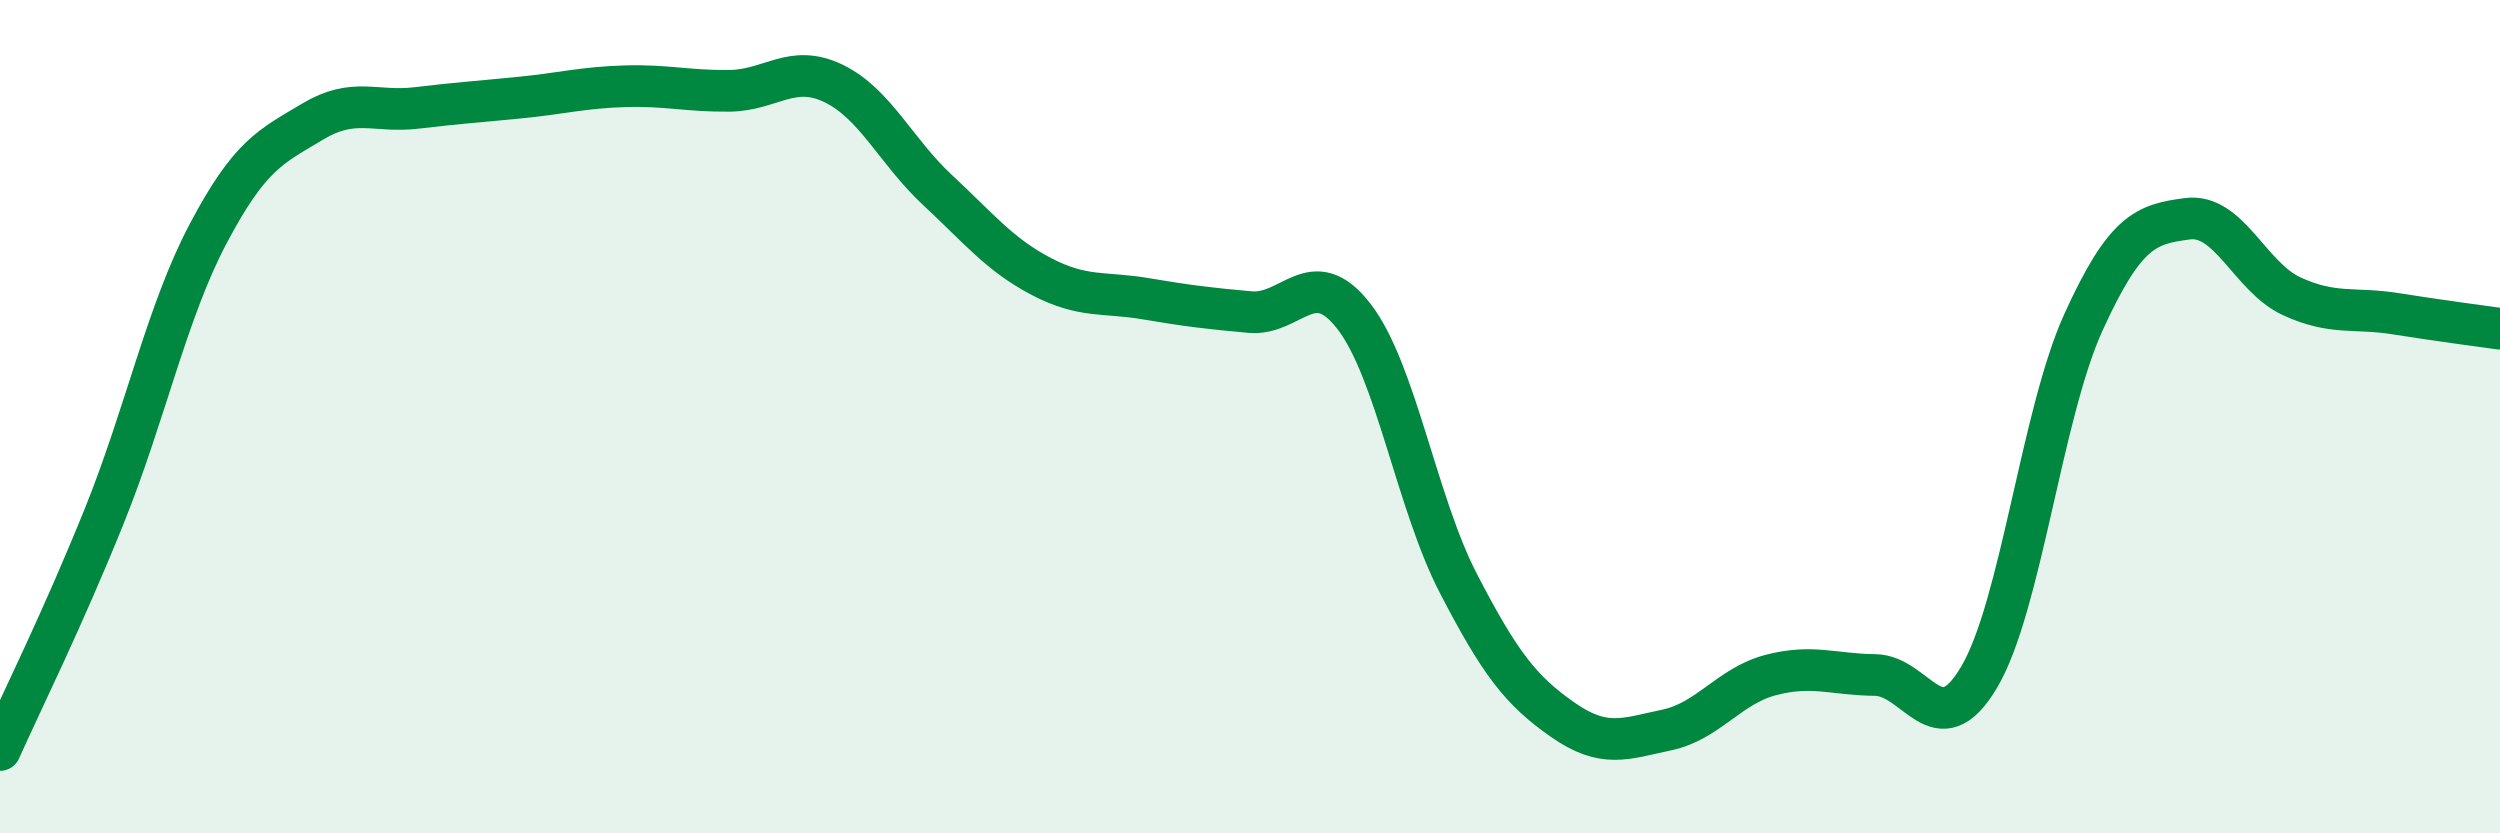
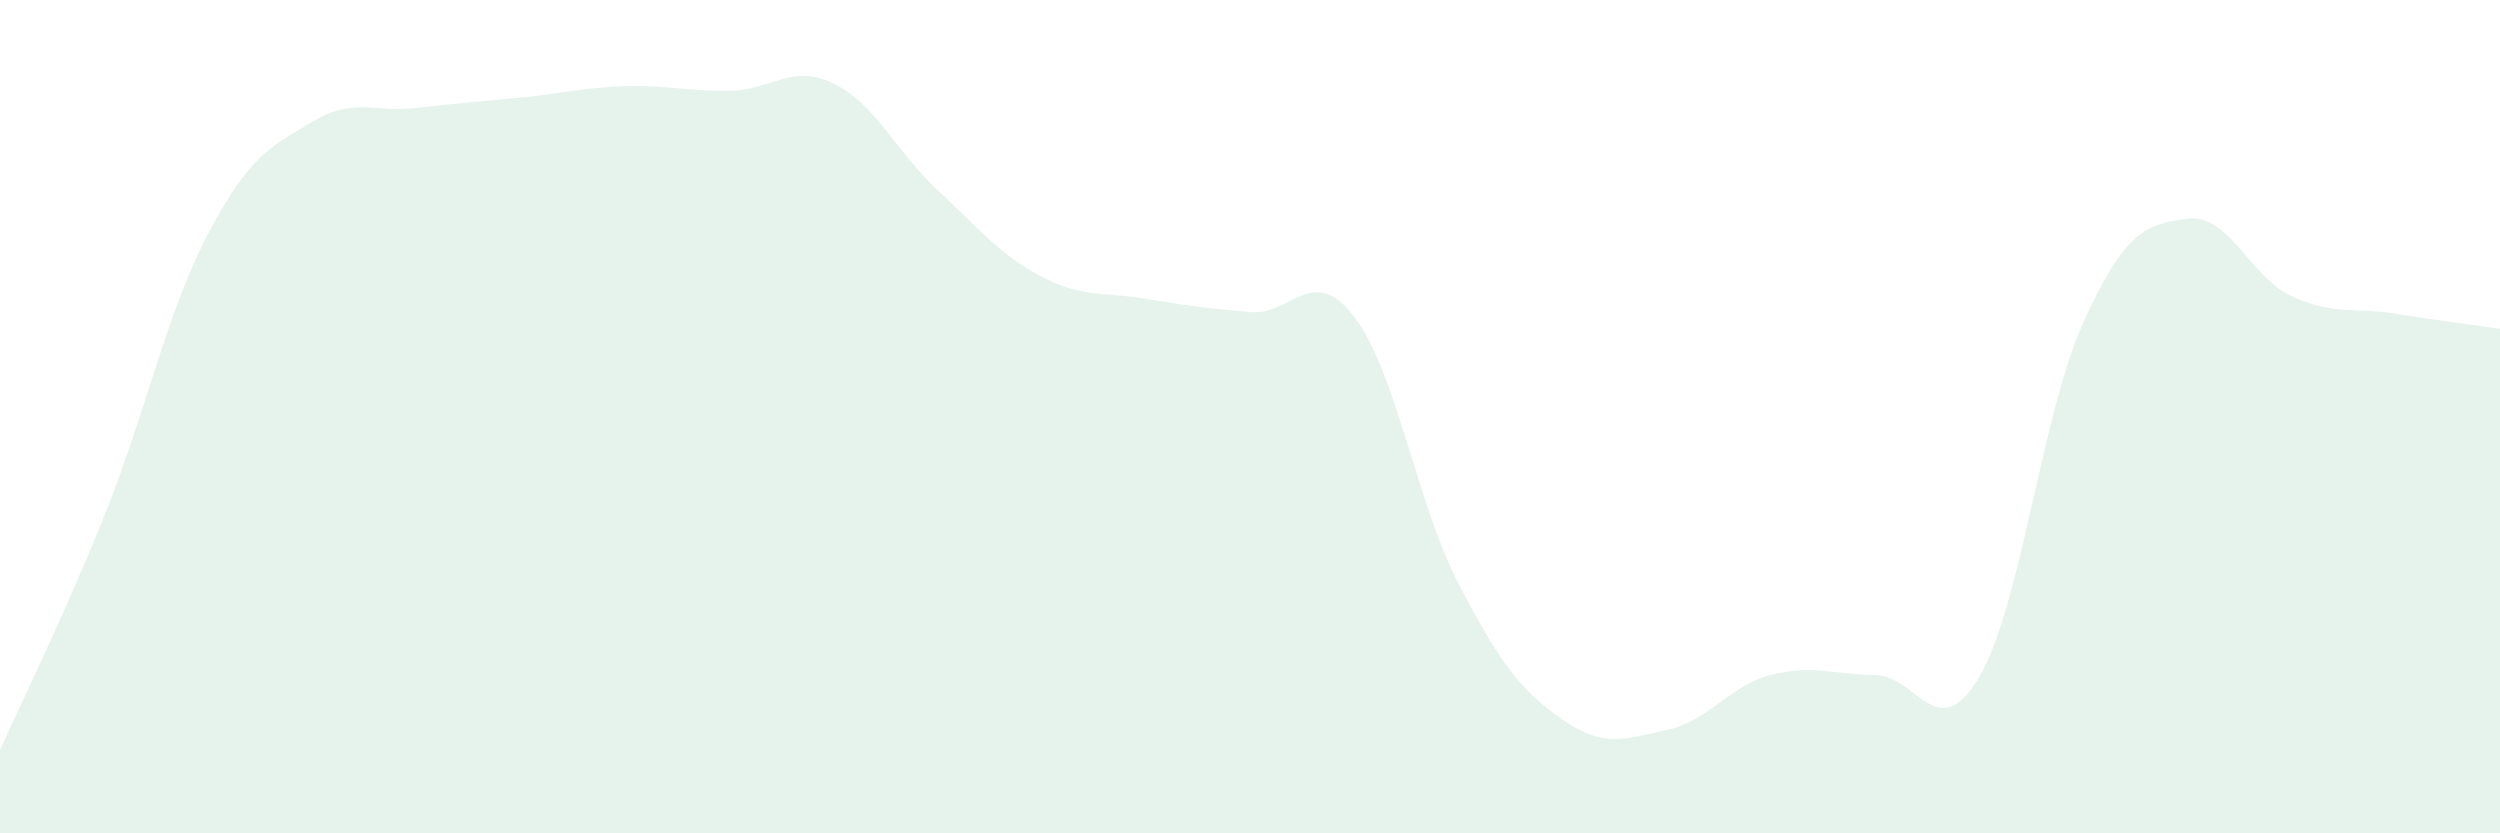
<svg xmlns="http://www.w3.org/2000/svg" width="60" height="20" viewBox="0 0 60 20">
  <path d="M 0,18 C 0.5,16.88 1.5,14.87 2.5,12.39 C 3.5,9.91 4,7.49 5,5.6 C 6,3.71 6.5,3.52 7.5,2.92 C 8.5,2.32 9,2.71 10,2.59 C 11,2.47 11.5,2.44 12.5,2.34 C 13.5,2.24 14,2.1 15,2.07 C 16,2.04 16.5,2.19 17.5,2.18 C 18.5,2.17 19,1.52 20,2 C 21,2.48 21.5,3.63 22.5,4.56 C 23.5,5.49 24,6.12 25,6.64 C 26,7.16 26.5,7 27.5,7.17 C 28.5,7.34 29,7.4 30,7.49 C 31,7.58 31.5,6.3 32.5,7.6 C 33.5,8.9 34,12.07 35,14 C 36,15.93 36.5,16.57 37.5,17.27 C 38.5,17.97 39,17.73 40,17.52 C 41,17.31 41.5,16.46 42.5,16.2 C 43.5,15.94 44,16.19 45,16.2 C 46,16.21 46.5,17.94 47.5,16.25 C 48.5,14.56 49,9.94 50,7.74 C 51,5.54 51.5,5.38 52.5,5.25 C 53.5,5.12 54,6.65 55,7.11 C 56,7.57 56.5,7.37 57.5,7.53 C 58.5,7.69 59.5,7.82 60,7.89L60 20L0 20Z" fill="#008740" opacity="0.1" stroke-linecap="round" stroke-linejoin="round" />
-   <path d="M 0,18 C 0.5,16.88 1.5,14.87 2.5,12.39 C 3.5,9.91 4,7.49 5,5.6 C 6,3.71 6.5,3.52 7.5,2.92 C 8.5,2.32 9,2.71 10,2.59 C 11,2.47 11.5,2.44 12.5,2.34 C 13.5,2.24 14,2.1 15,2.07 C 16,2.04 16.5,2.19 17.5,2.18 C 18.5,2.17 19,1.52 20,2 C 21,2.48 21.5,3.63 22.5,4.56 C 23.5,5.49 24,6.12 25,6.64 C 26,7.16 26.5,7 27.5,7.17 C 28.5,7.34 29,7.4 30,7.49 C 31,7.58 31.5,6.3 32.5,7.6 C 33.5,8.9 34,12.07 35,14 C 36,15.93 36.5,16.57 37.5,17.27 C 38.5,17.97 39,17.73 40,17.52 C 41,17.31 41.5,16.46 42.5,16.2 C 43.5,15.94 44,16.19 45,16.2 C 46,16.21 46.5,17.94 47.5,16.25 C 48.5,14.56 49,9.94 50,7.74 C 51,5.54 51.5,5.38 52.5,5.25 C 53.5,5.12 54,6.65 55,7.11 C 56,7.57 56.5,7.37 57.5,7.53 C 58.5,7.69 59.5,7.82 60,7.89" stroke="#008740" stroke-width="1" fill="none" stroke-linecap="round" stroke-linejoin="round" />
</svg>